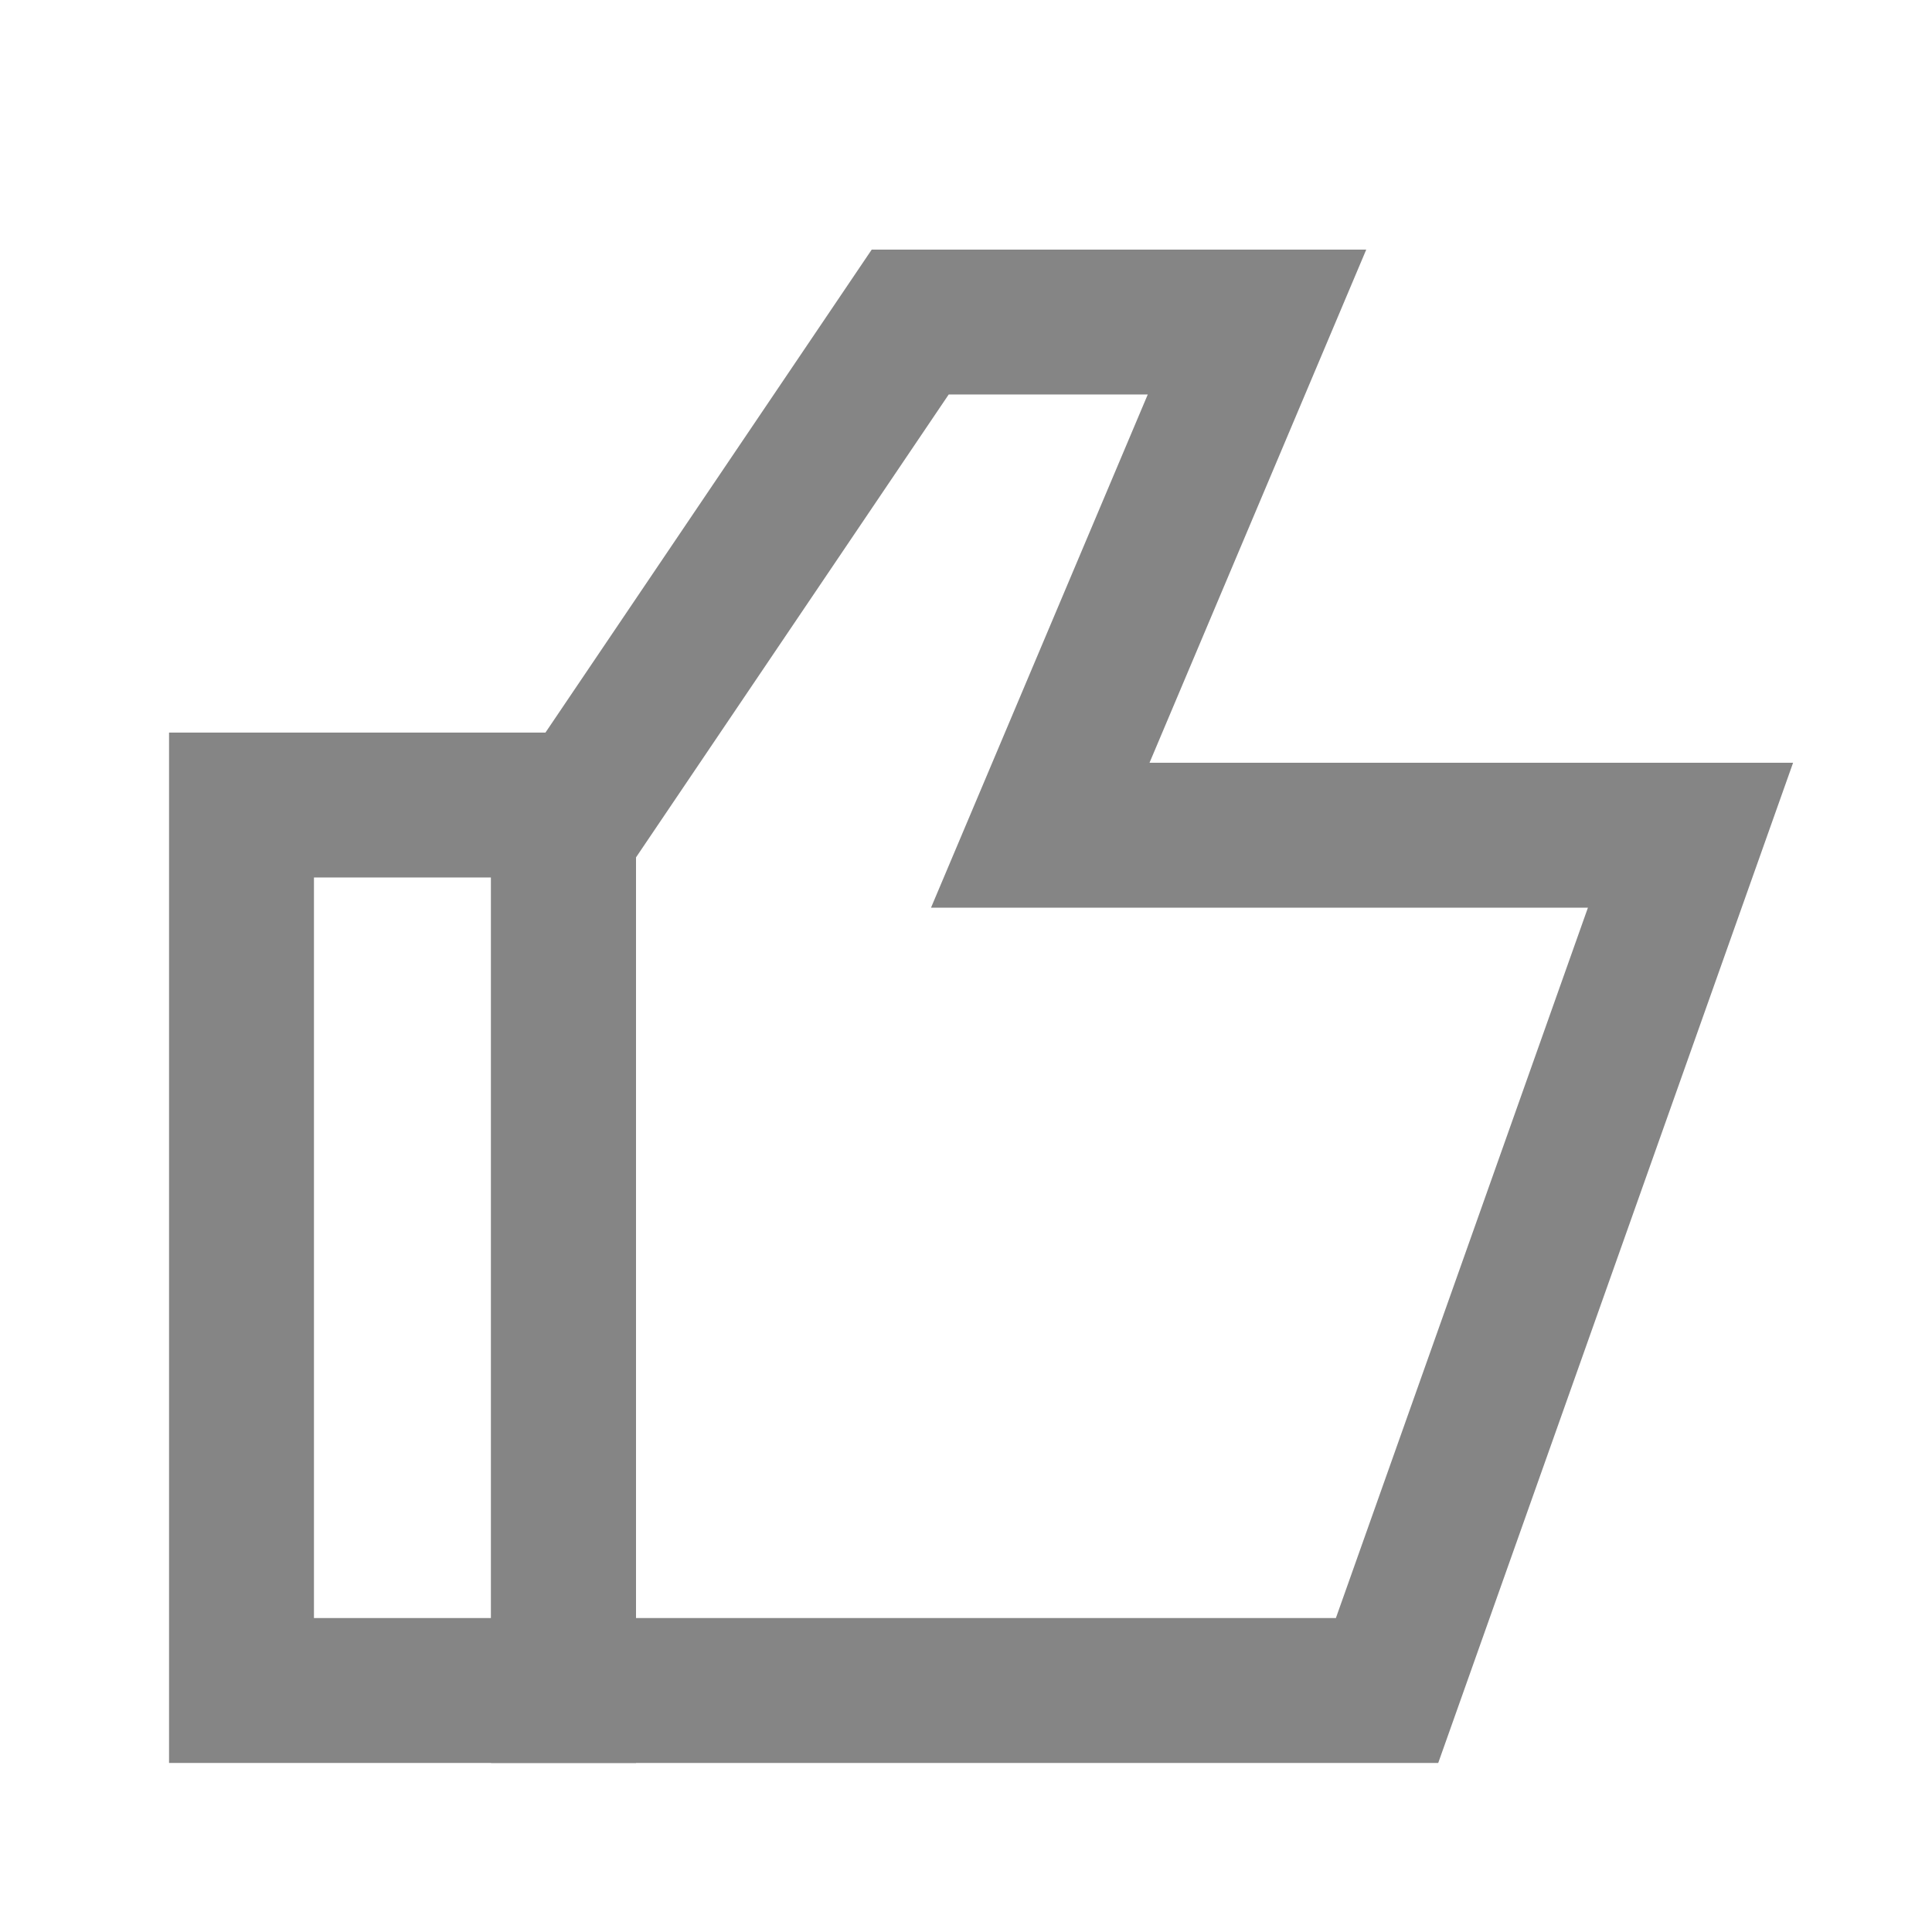
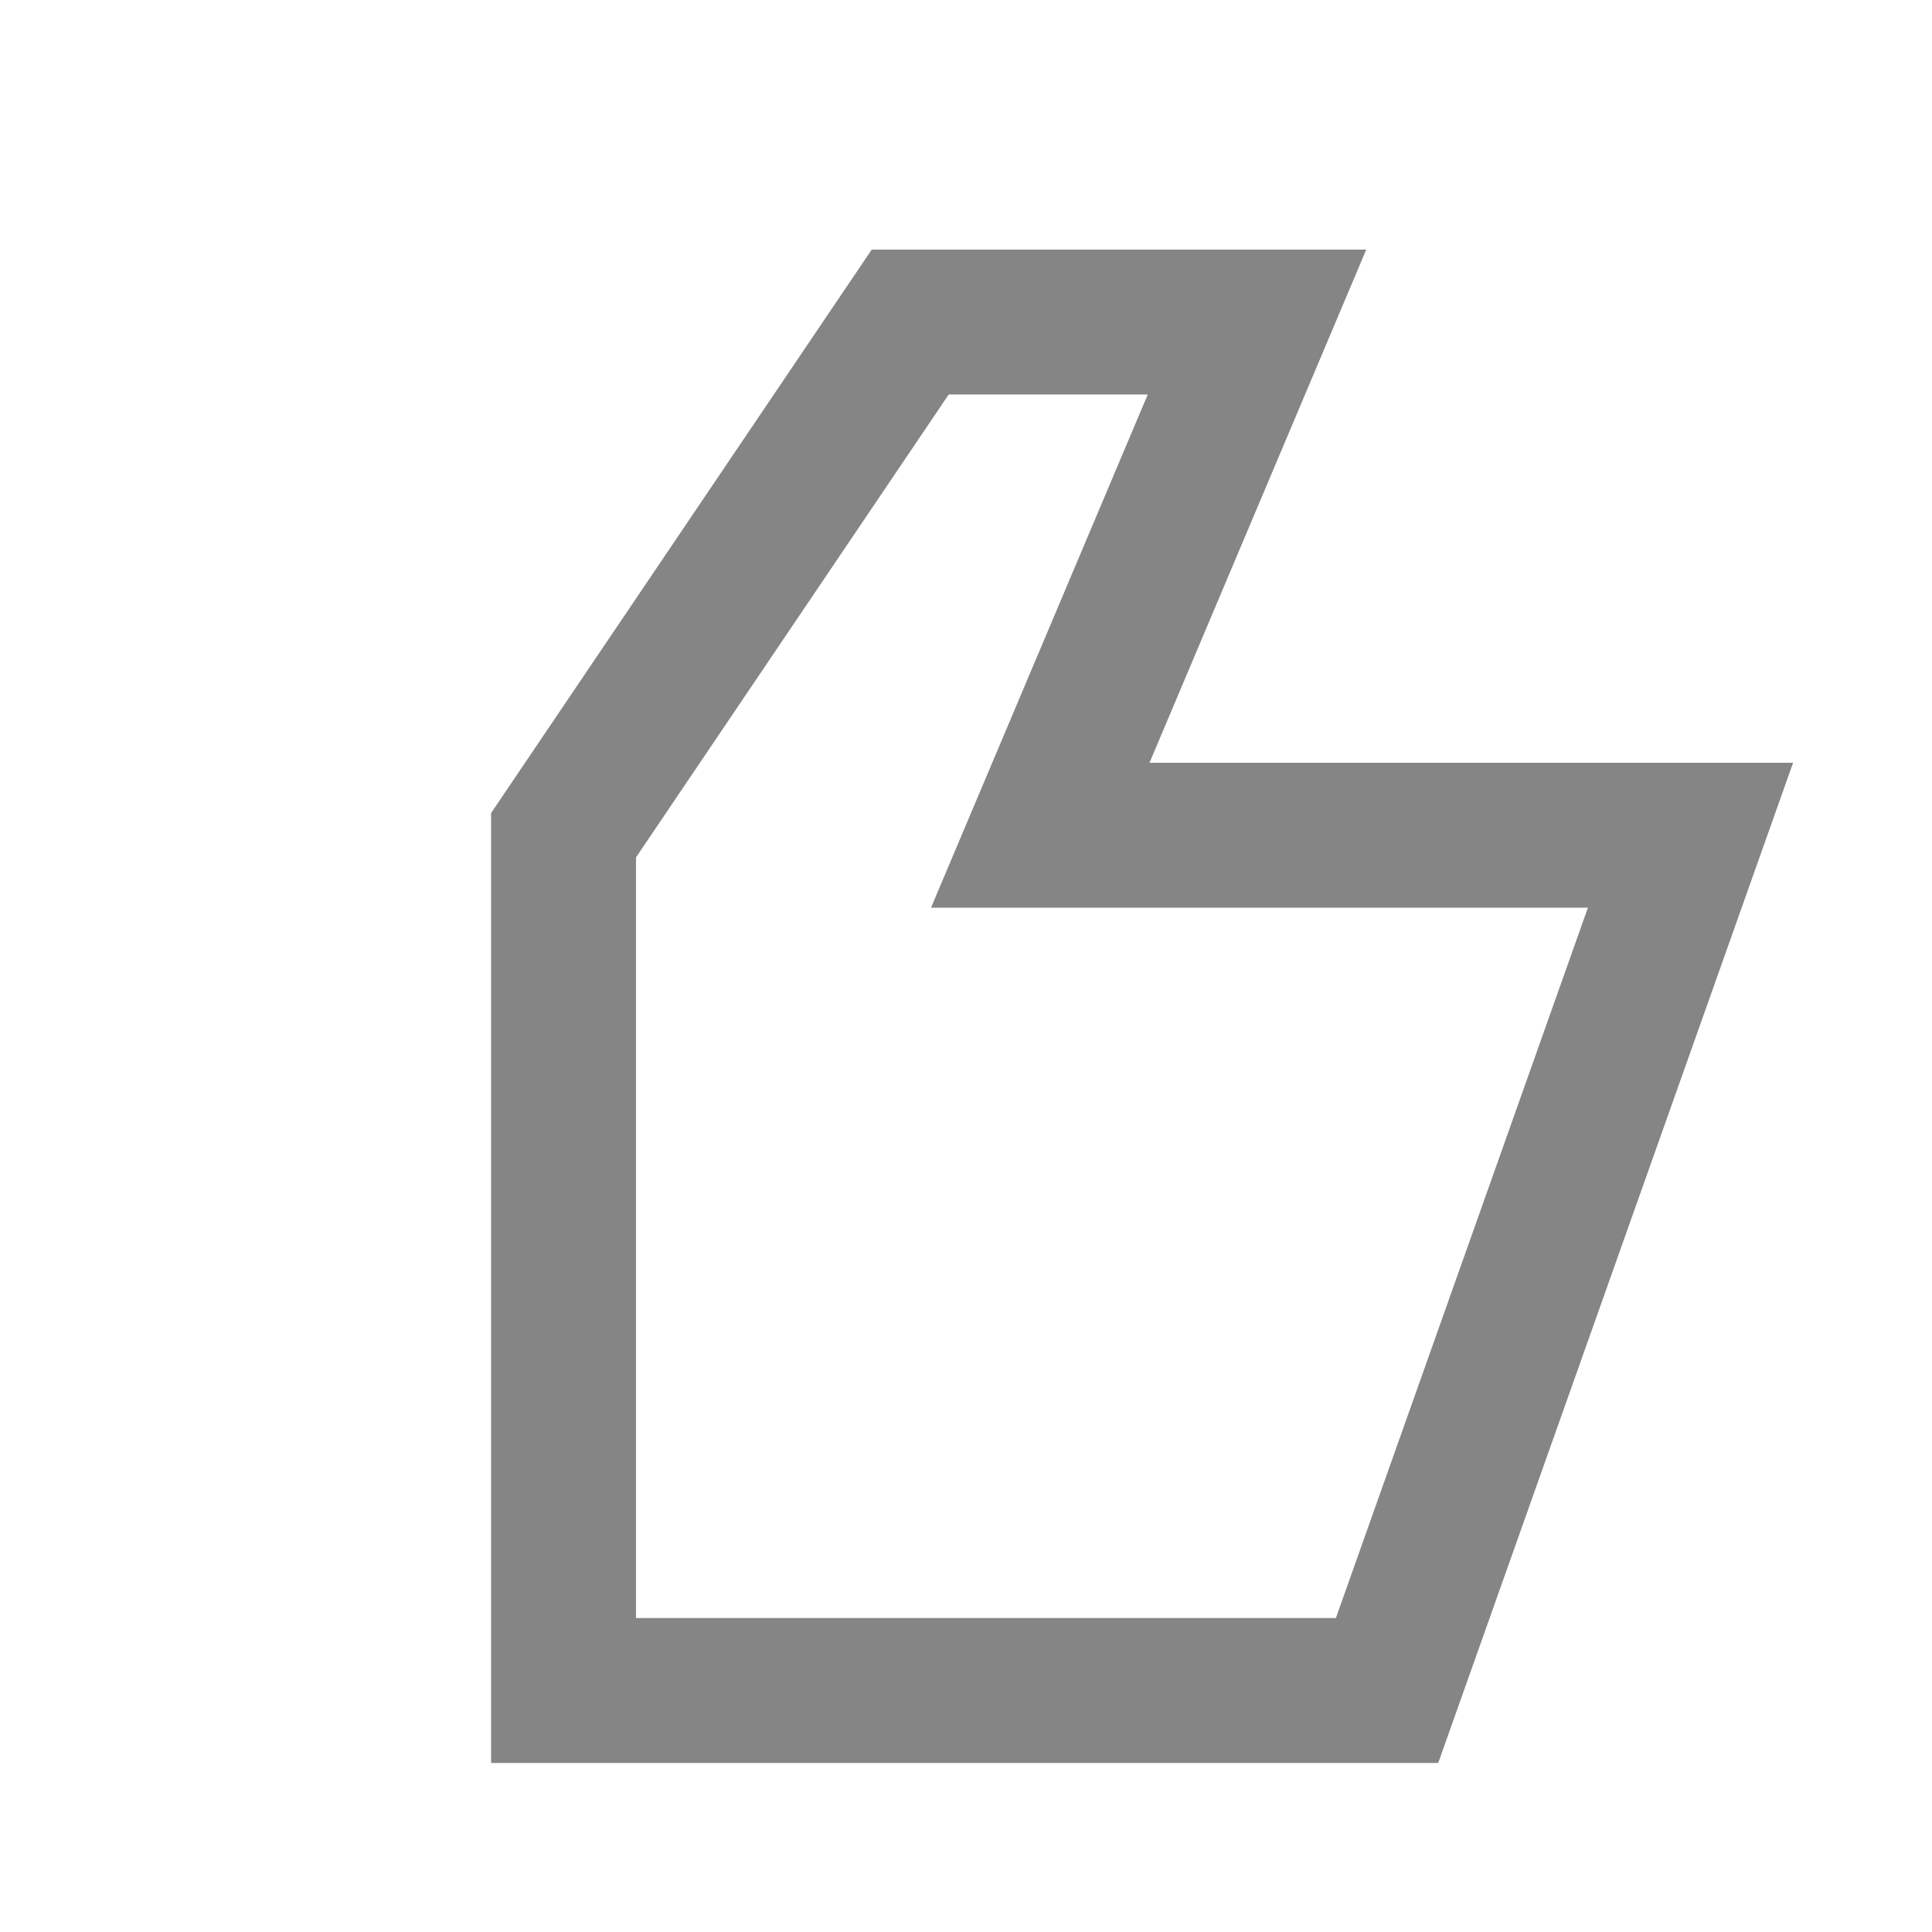
<svg xmlns="http://www.w3.org/2000/svg" width="16" height="16" viewBox="0 0 16 16" fill="none">
-   <rect x="2" y="6.667" width="2.667" height="7.333" stroke="#858585" stroke-width="1.2" />
  <path d="M7.538 2.667L10.41 2.667L8.615 6.917H14L11.487 14H4.667L4.667 6.917L7.538 2.667Z" stroke="#858585" stroke-width="1.2" />
</svg>